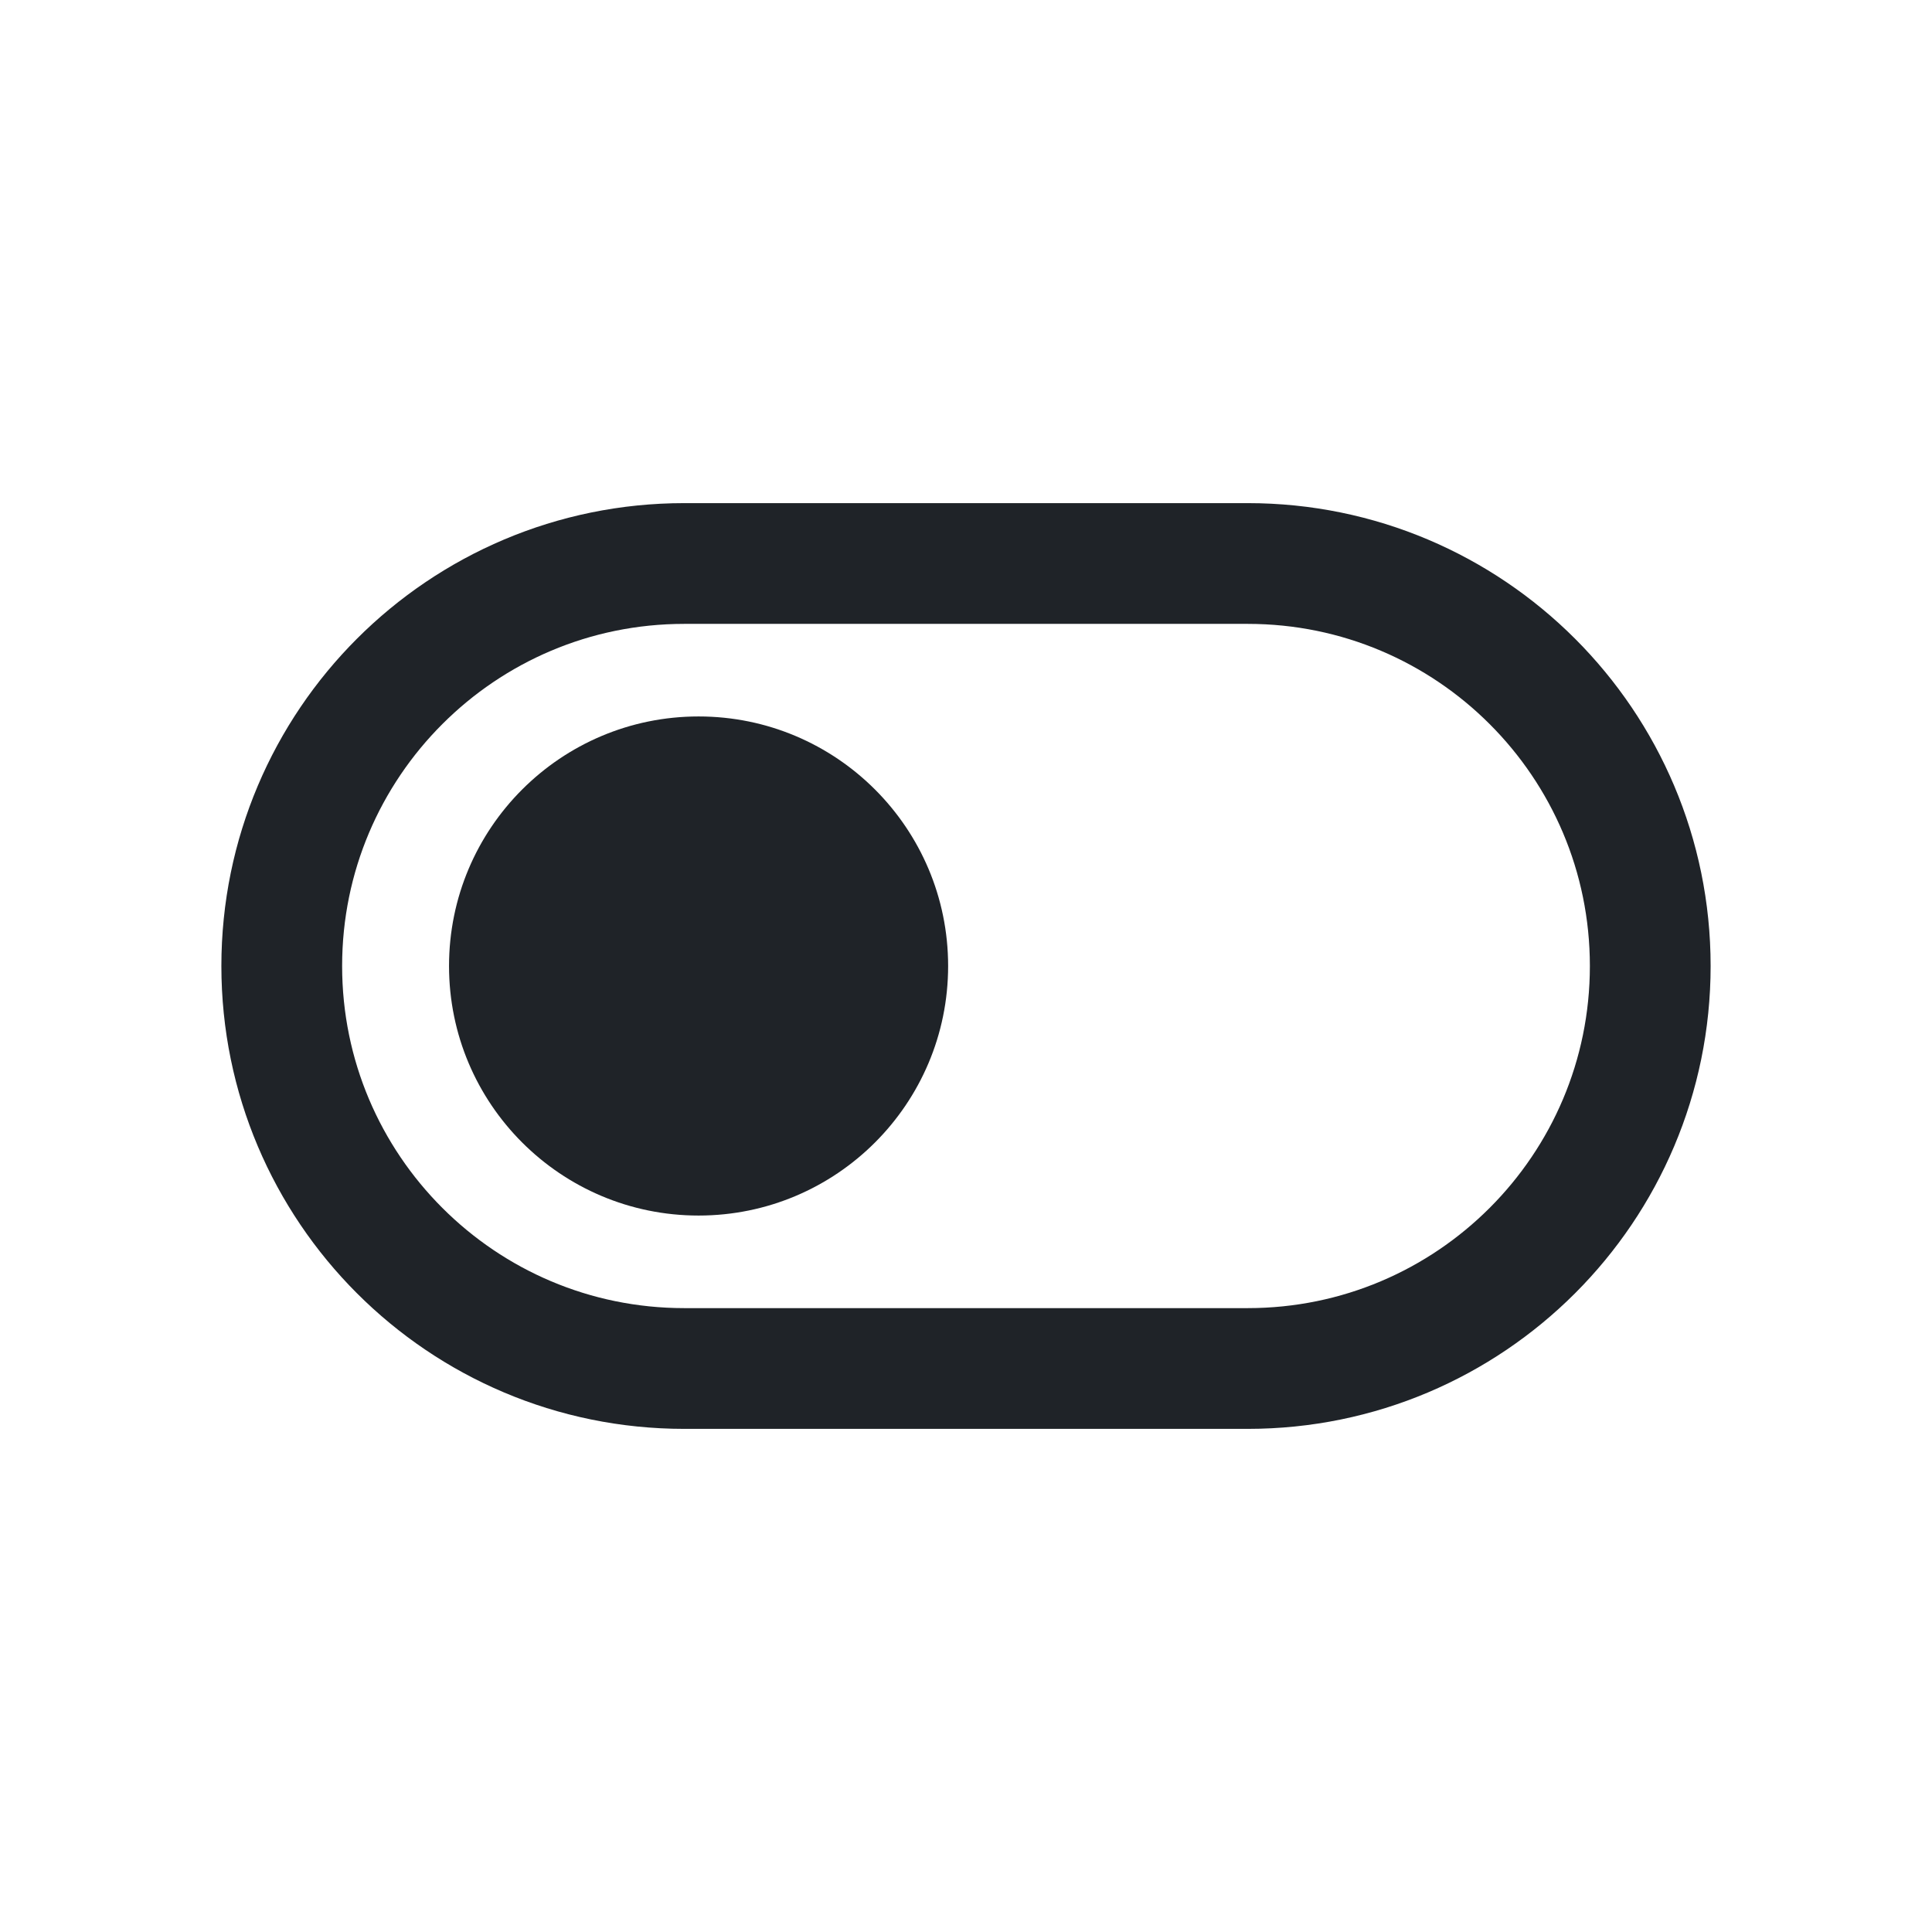
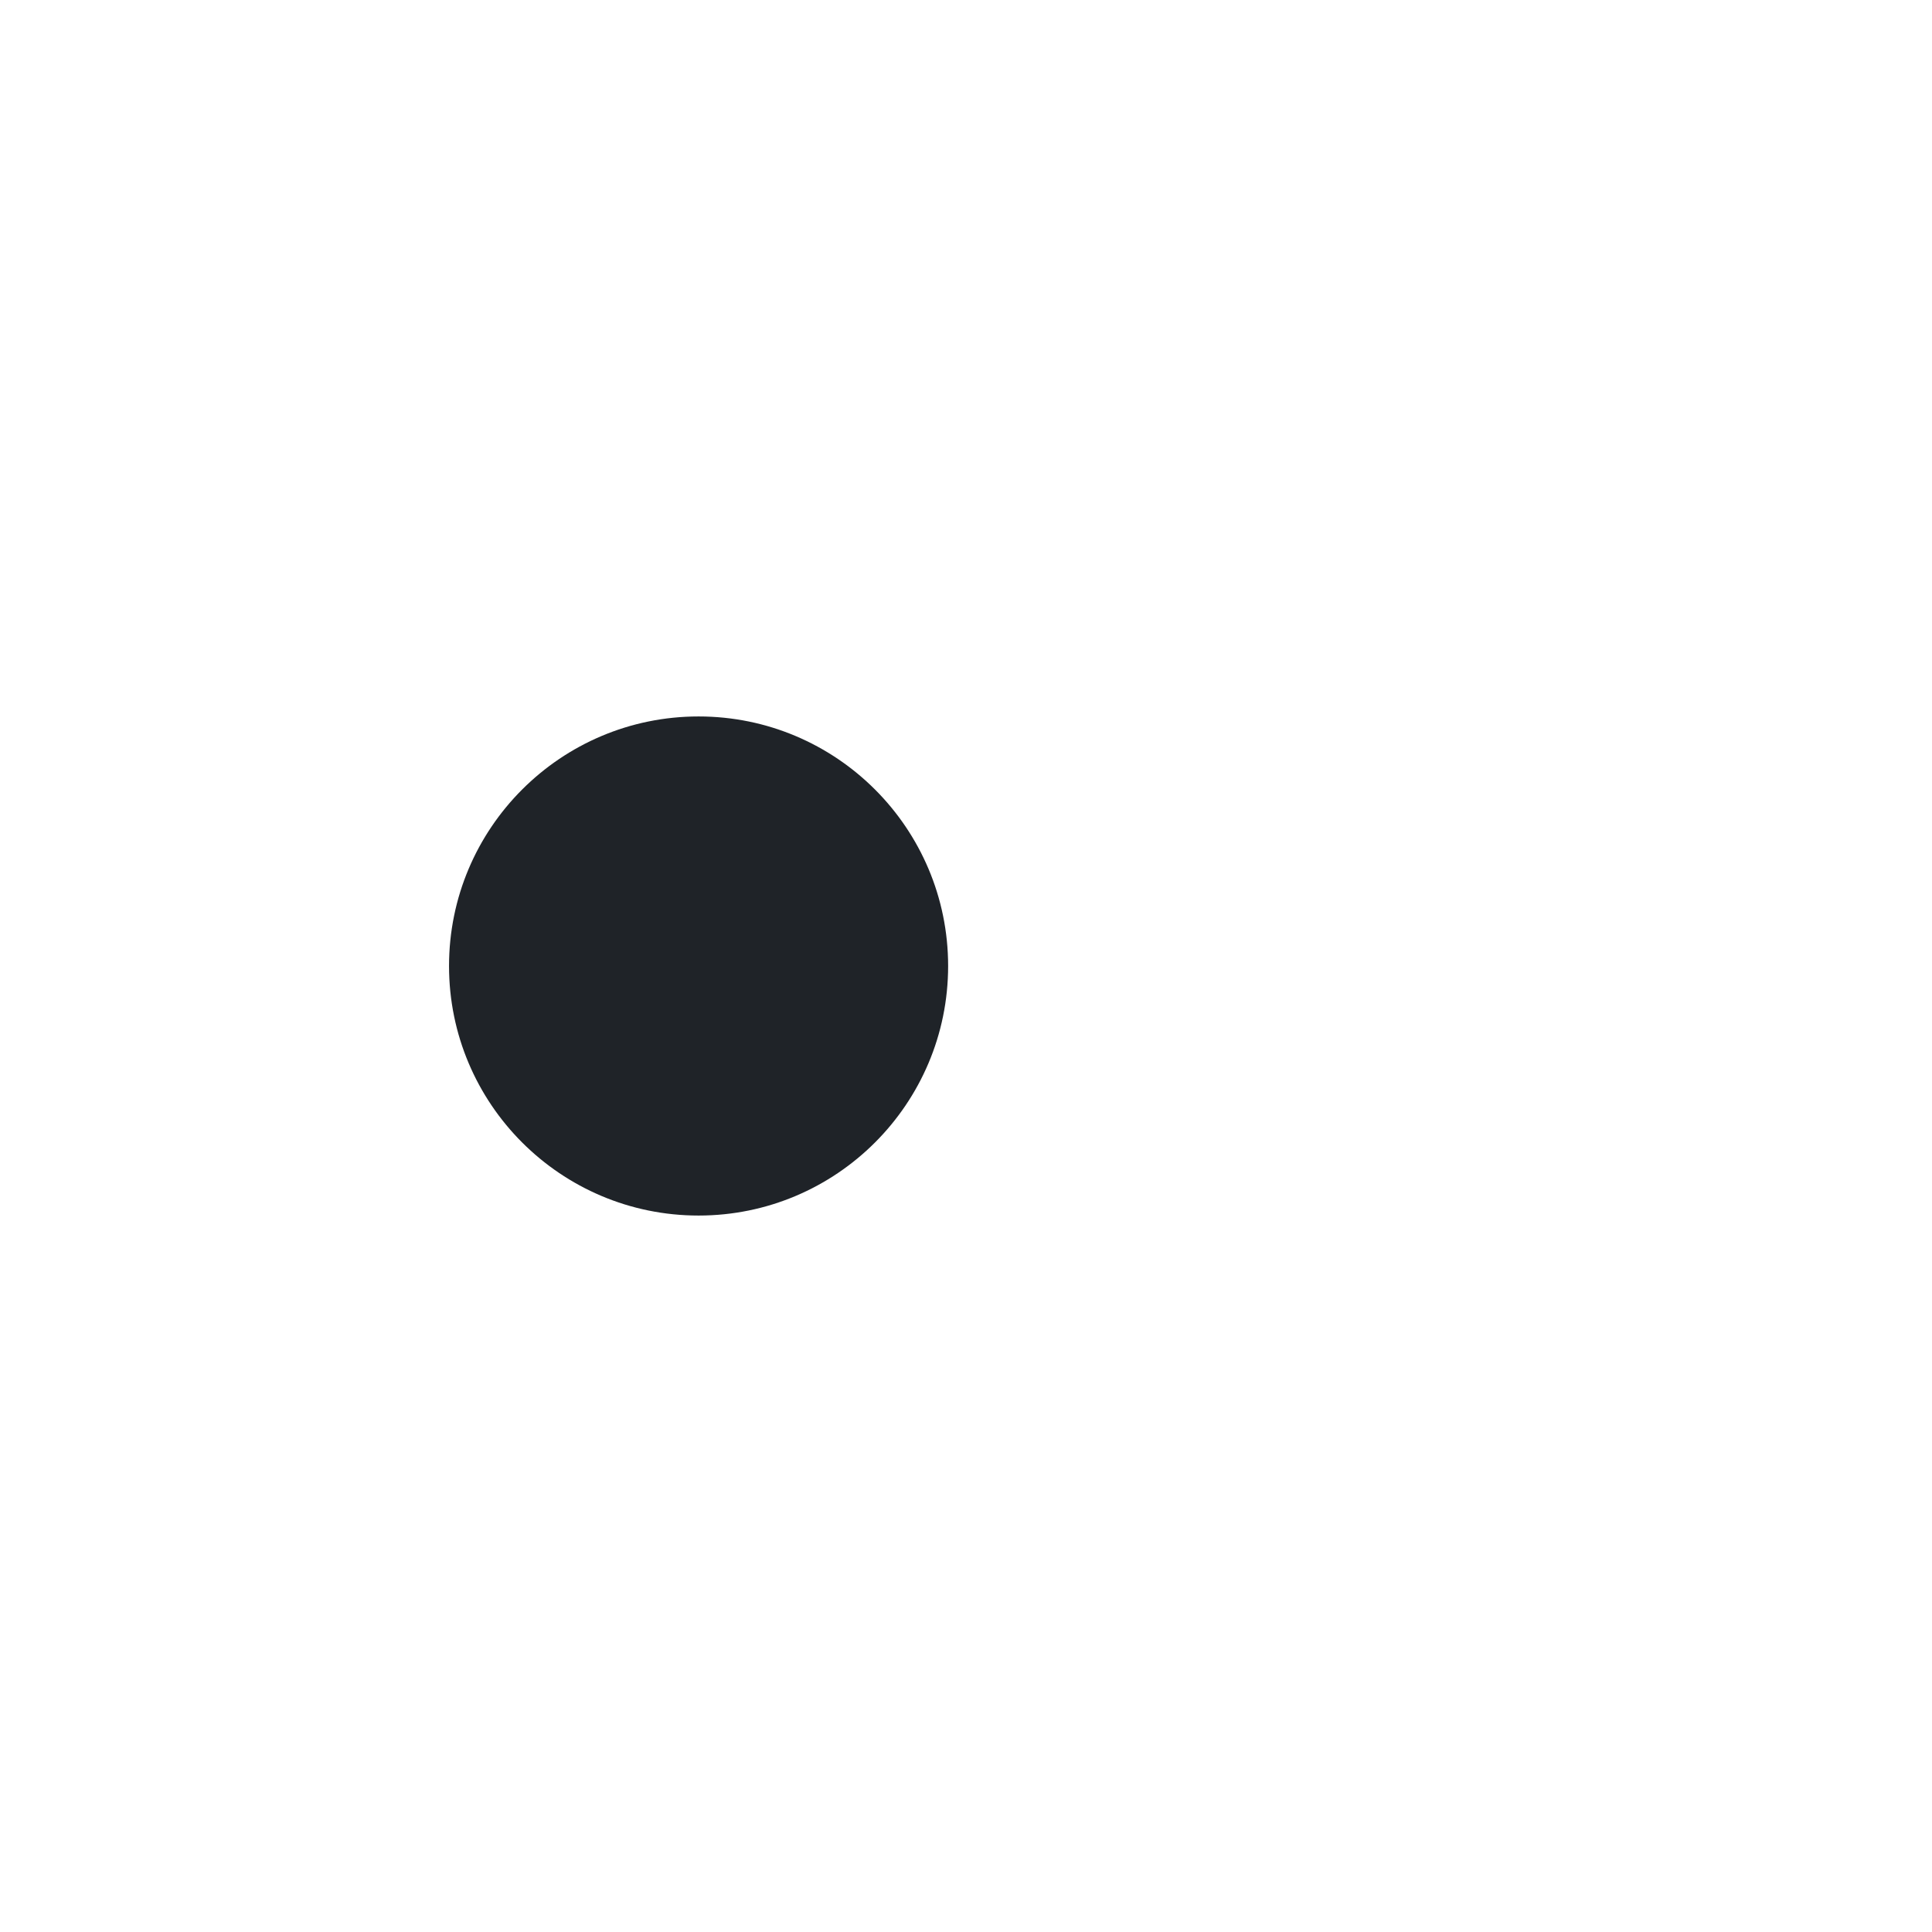
<svg xmlns="http://www.w3.org/2000/svg" width="24" height="24" viewBox="0 0 24 24" fill="none">
  <g id="Artboard 24x24">
-     <path id="Rectangle 145" d="M3.5 12C3.5 9.239 5.739 7 8.5 7H15.5C18.261 7 20.5 9.239 20.5 12V12C20.5 14.761 18.261 17 15.5 17H8.5C5.739 17 3.5 14.761 3.5 12V12Z" stroke="#1F2328" stroke-width="1.5" />
    <path id="Rectangle 146" d="M5.578 12C5.578 10.288 6.966 8.9 8.678 8.9C10.39 8.9 11.778 10.288 11.778 12C11.778 13.712 10.39 15.1 8.678 15.1C6.966 15.1 5.578 13.712 5.578 12Z" fill="#1F2328" />
  </g>
</svg>